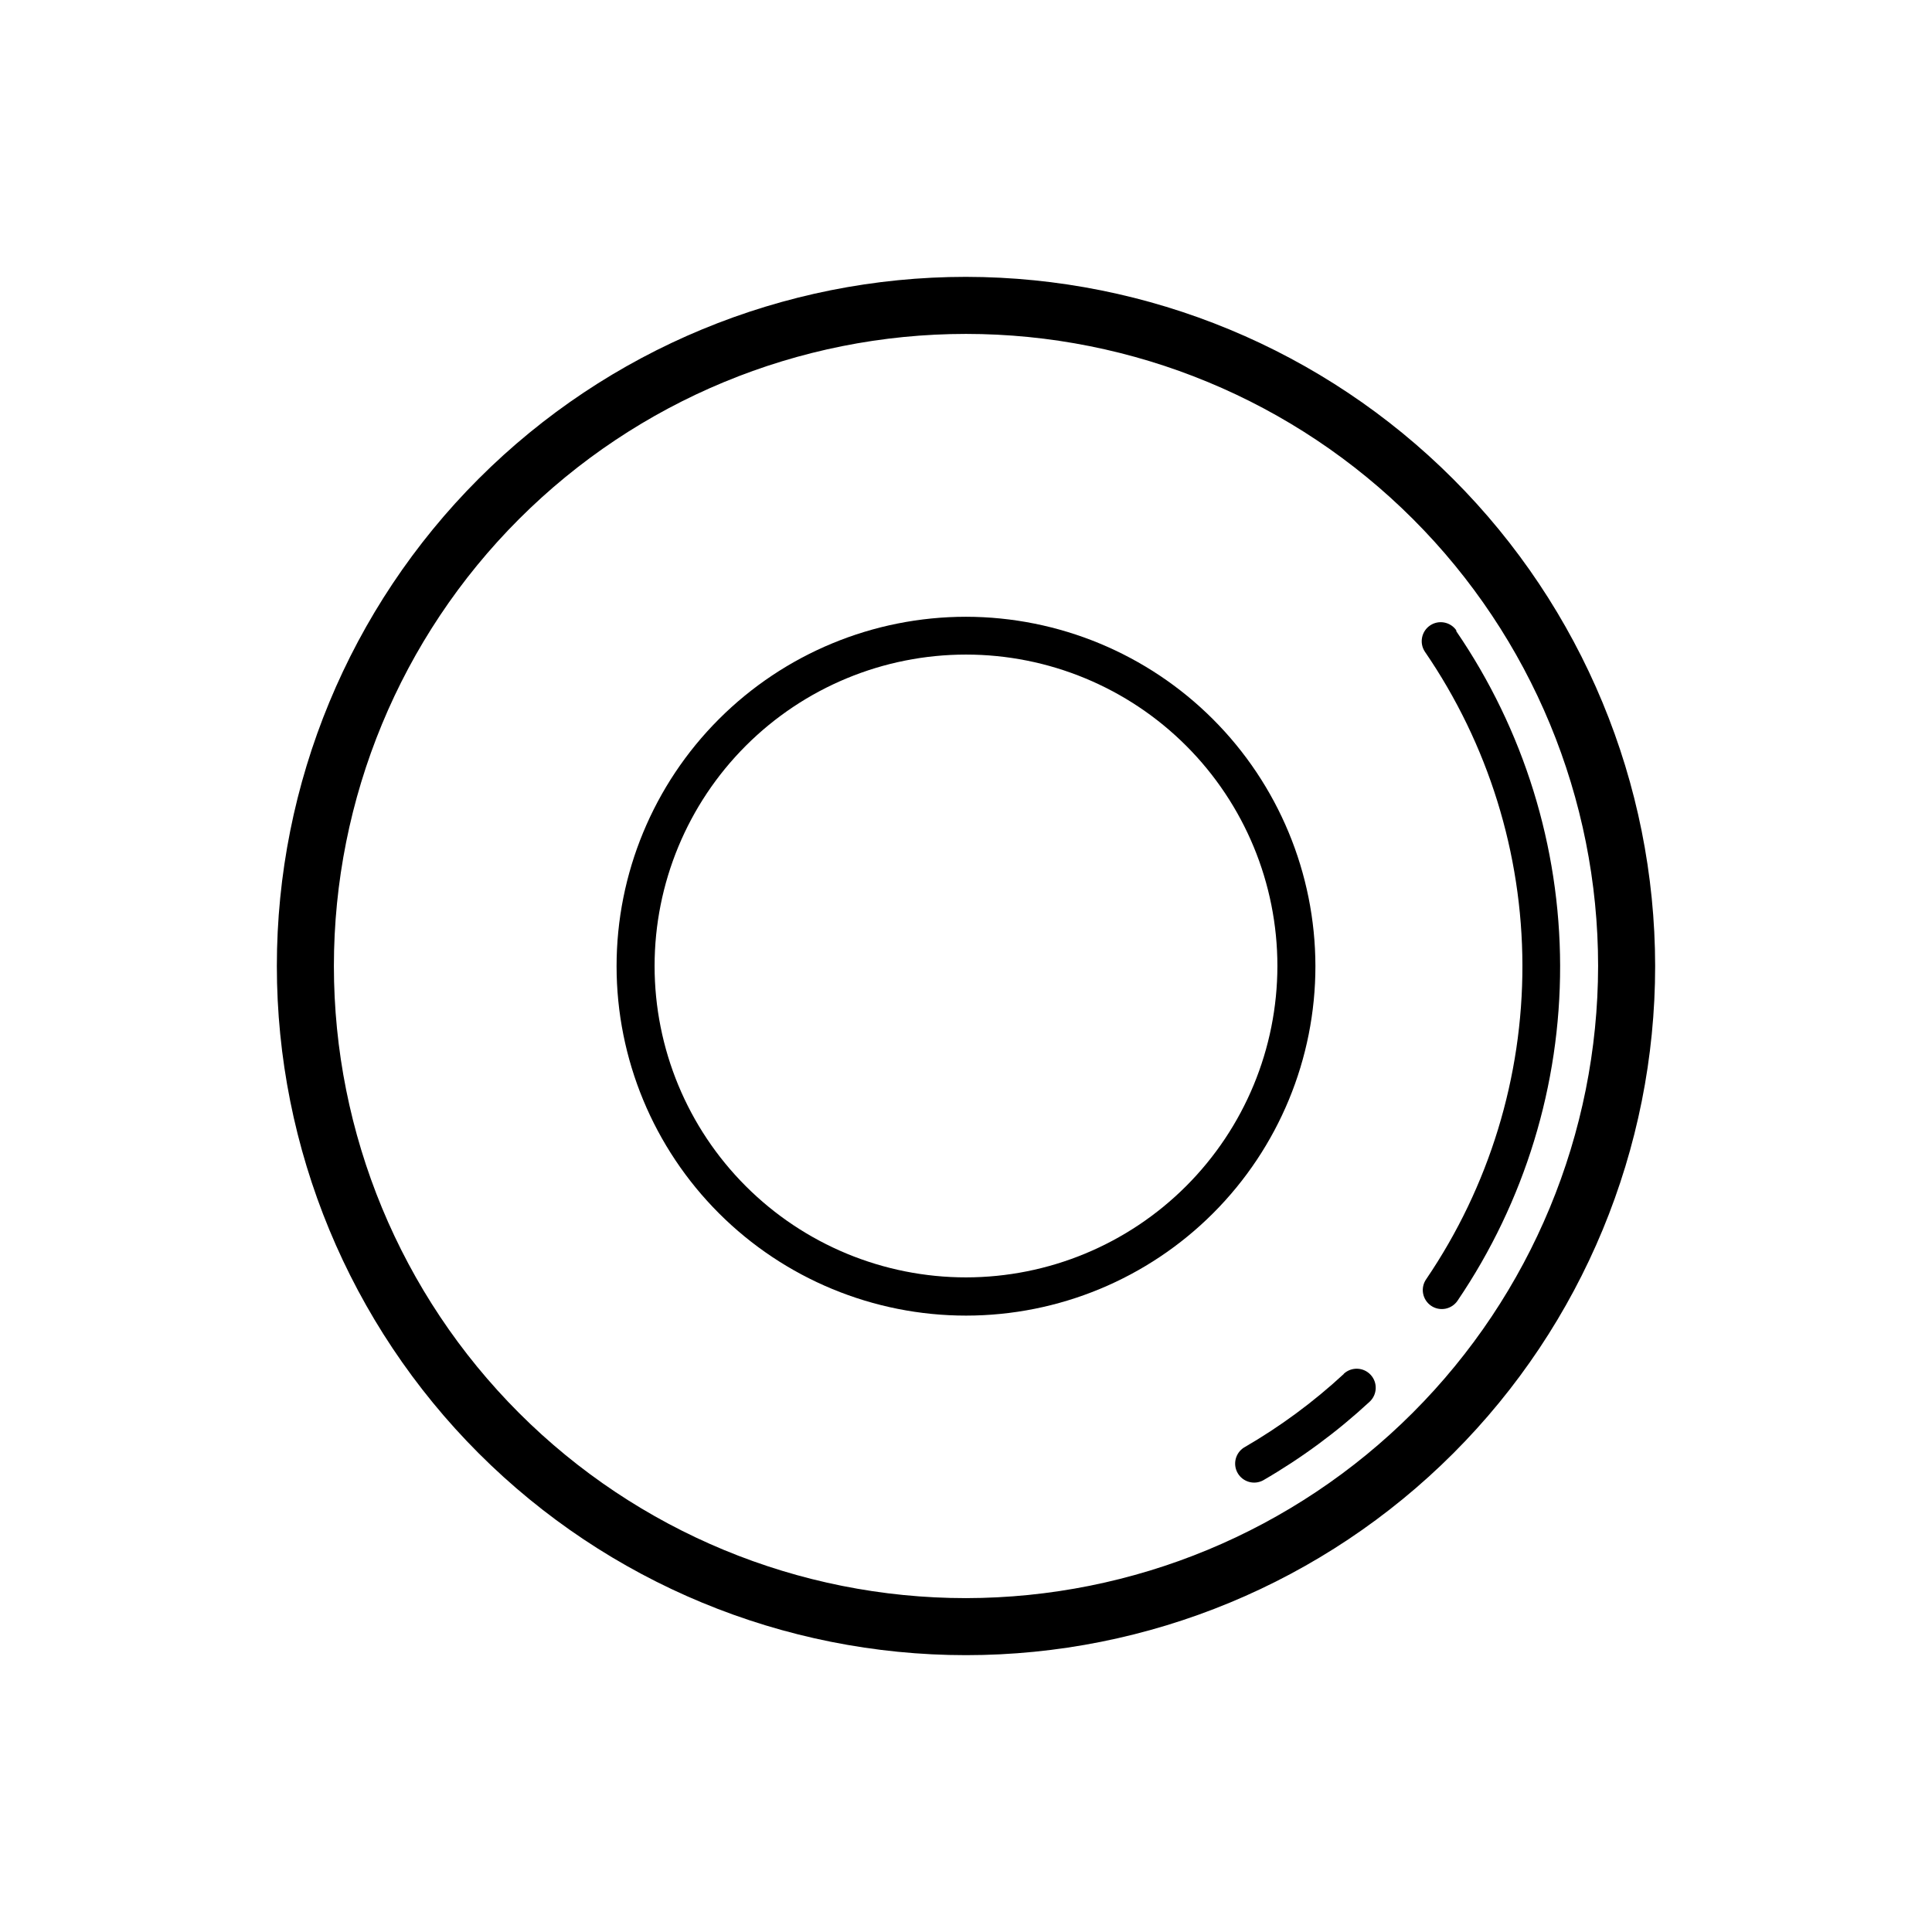
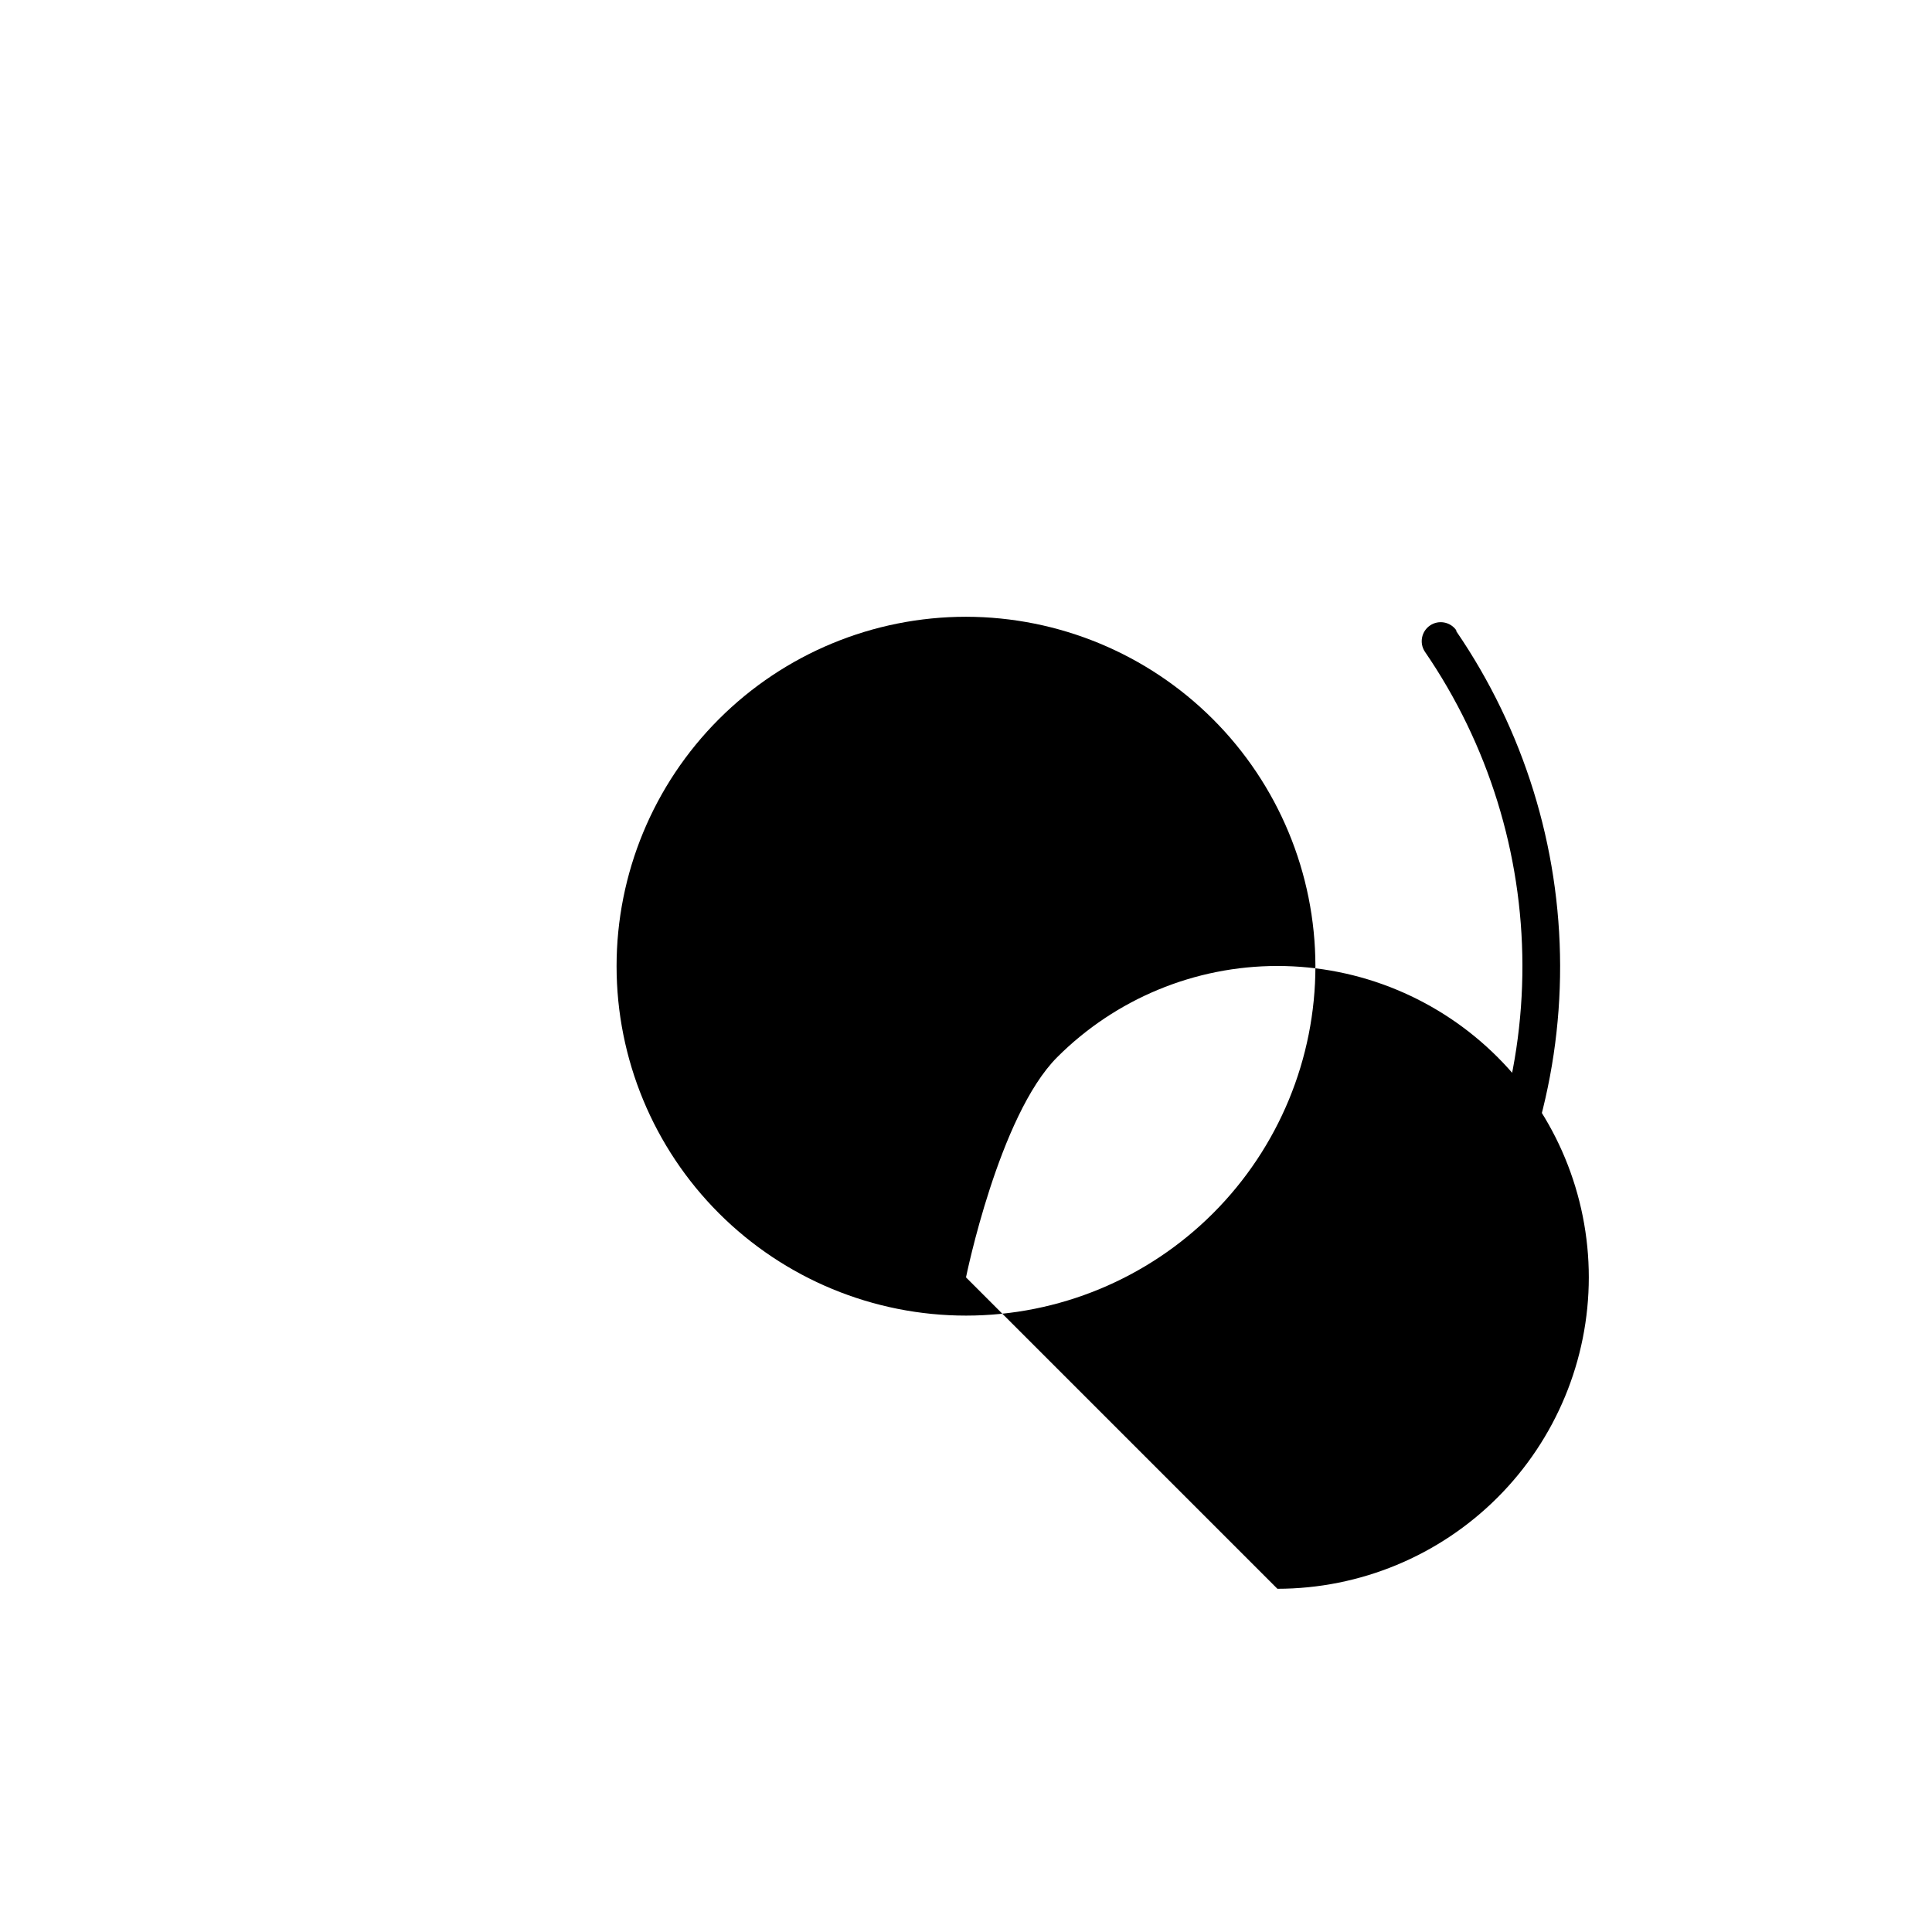
<svg xmlns="http://www.w3.org/2000/svg" fill="#000000" width="800px" height="800px" version="1.1" viewBox="144 144 512 512">
  <g>
-     <path d="m400 217.37c-48.438 0-94.891 19.242-129.14 53.492s-53.492 80.703-53.492 129.14c0 48.434 19.242 94.887 53.492 129.14s80.703 53.492 129.14 53.492c48.434 0 94.887-19.242 129.14-53.492s53.492-80.703 53.492-129.14c-0.055-48.422-19.312-94.844-53.551-129.08s-80.66-53.496-129.08-53.551zm0 350.15c-44.43 0-87.039-17.648-118.45-49.066-31.414-31.414-49.066-74.023-49.066-118.45 0-44.43 17.652-87.039 49.066-118.45s74.023-49.066 118.45-49.066c44.426 0 87.035 17.652 118.45 49.066 31.418 31.414 49.066 74.023 49.066 118.45-0.055 44.41-17.719 86.988-49.125 118.39-31.402 31.406-73.98 49.07-118.39 49.125z" />
    <path d="m500.11 508.12c-8.066 7.461-16.938 14-26.449 19.496-2.277 1.449-3.012 4.438-1.66 6.773 1.352 2.336 4.305 3.195 6.699 1.941 10.164-5.879 19.645-12.875 28.262-20.855 2.047-1.895 2.168-5.086 0.277-7.129-1.891-2.047-5.082-2.172-7.129-0.277z" />
    <path d="m529.93 311.03c-1.586-2.258-4.691-2.82-6.969-1.262-2.273 1.559-2.875 4.66-1.344 6.953 16.773 24.461 25.777 53.414 25.84 83.074 0.062 29.66-8.82 58.648-25.484 83.184-0.777 1.102-1.078 2.469-0.84 3.793 0.242 1.324 1 2.5 2.113 3.262 1.109 0.762 2.481 1.043 3.805 0.789 1.32-0.258 2.484-1.031 3.234-2.152 17.762-26.184 27.227-57.109 27.164-88.75-0.066-31.641-9.652-62.527-27.52-88.641z" />
-     <path d="m400 307.45c-24.562 0-48.121 9.758-65.484 27.129-17.367 17.367-27.121 40.926-27.117 65.488 0.004 24.562 9.766 48.117 27.141 65.48 17.371 17.359 40.93 27.109 65.492 27.102 24.562-0.008 48.113-9.773 65.477-27.152 17.359-17.375 27.105-40.938 27.09-65.496-0.039-24.543-9.809-48.07-27.168-65.418-17.359-17.348-40.891-27.105-65.43-27.133zm0 175.07c-21.887 0-42.879-8.695-58.355-24.172-15.477-15.477-24.172-36.465-24.172-58.352s8.695-42.879 24.172-58.355c15.477-15.477 36.469-24.172 58.355-24.172s42.875 8.695 58.352 24.172c15.477 15.477 24.172 36.469 24.172 58.355-0.016 21.883-8.715 42.863-24.188 58.336-15.473 15.473-36.453 24.172-58.336 24.188z" />
+     <path d="m400 307.45c-24.562 0-48.121 9.758-65.484 27.129-17.367 17.367-27.121 40.926-27.117 65.488 0.004 24.562 9.766 48.117 27.141 65.48 17.371 17.359 40.93 27.109 65.492 27.102 24.562-0.008 48.113-9.773 65.477-27.152 17.359-17.375 27.105-40.938 27.09-65.496-0.039-24.543-9.809-48.07-27.168-65.418-17.359-17.348-40.891-27.105-65.43-27.133zm0 175.07s8.695-42.879 24.172-58.355c15.477-15.477 36.469-24.172 58.355-24.172s42.875 8.695 58.352 24.172c15.477 15.477 24.172 36.469 24.172 58.355-0.016 21.883-8.715 42.863-24.188 58.336-15.473 15.473-36.453 24.172-58.336 24.188z" />
  </g>
</svg>